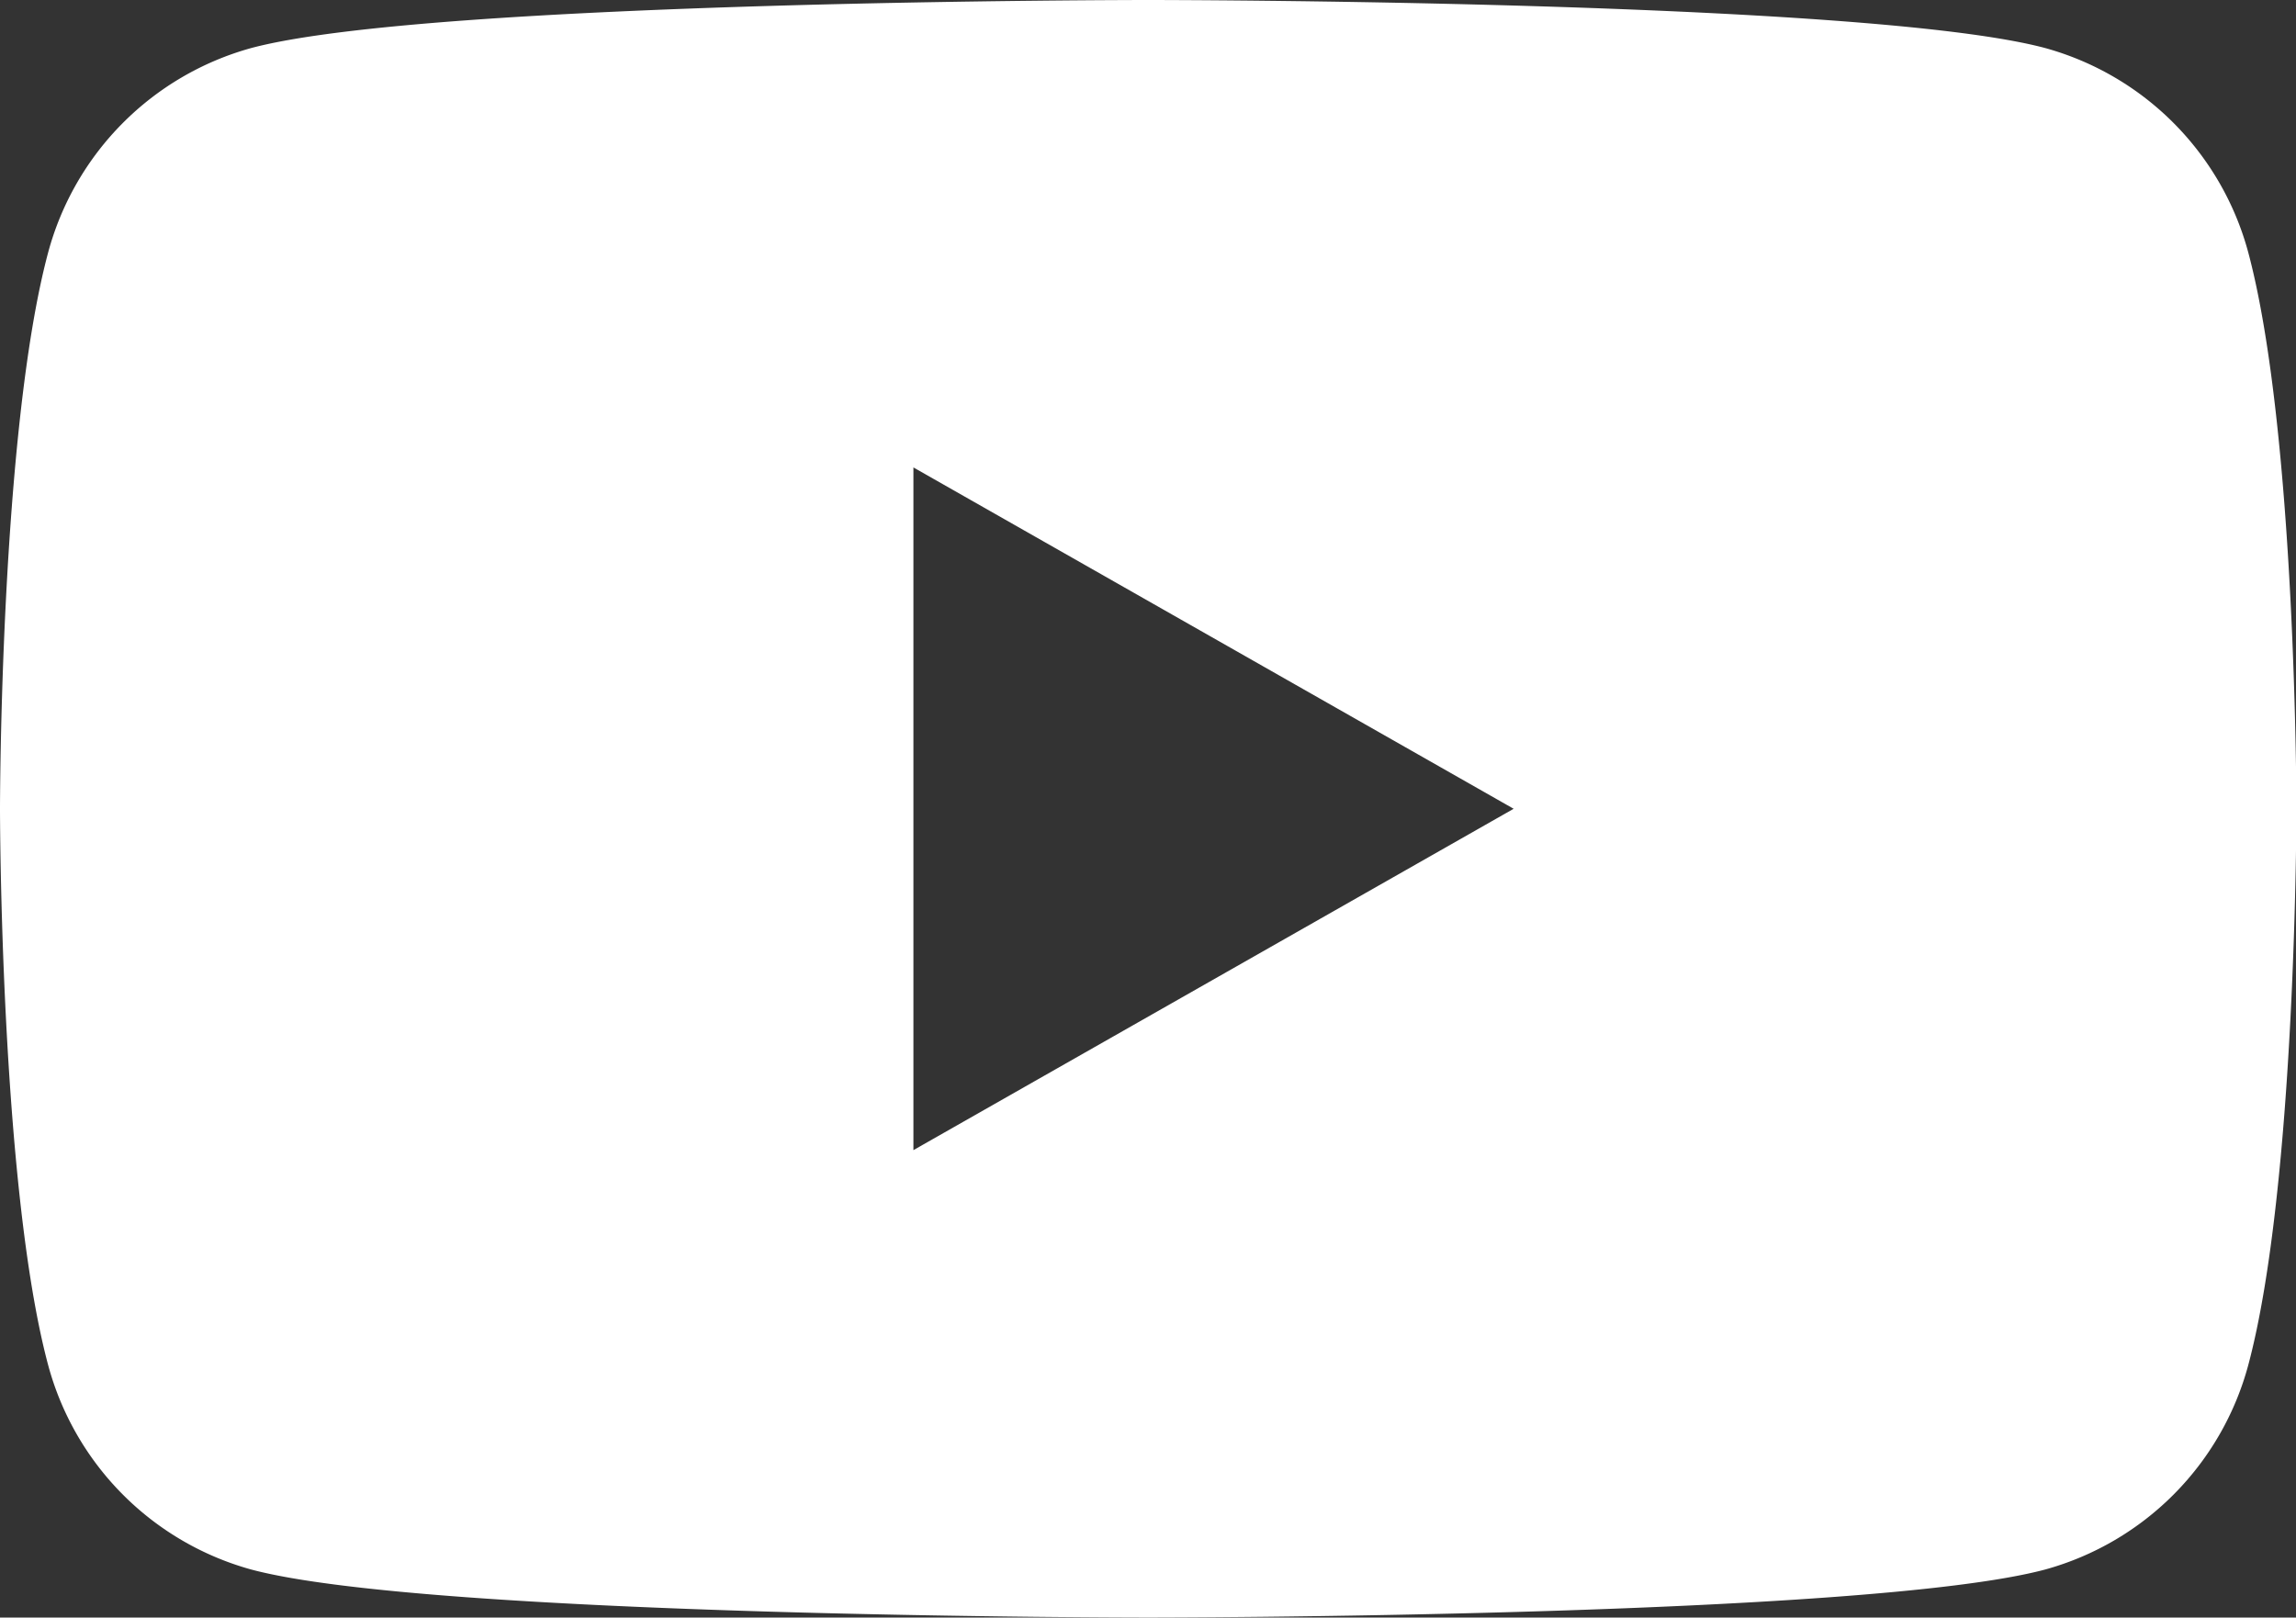
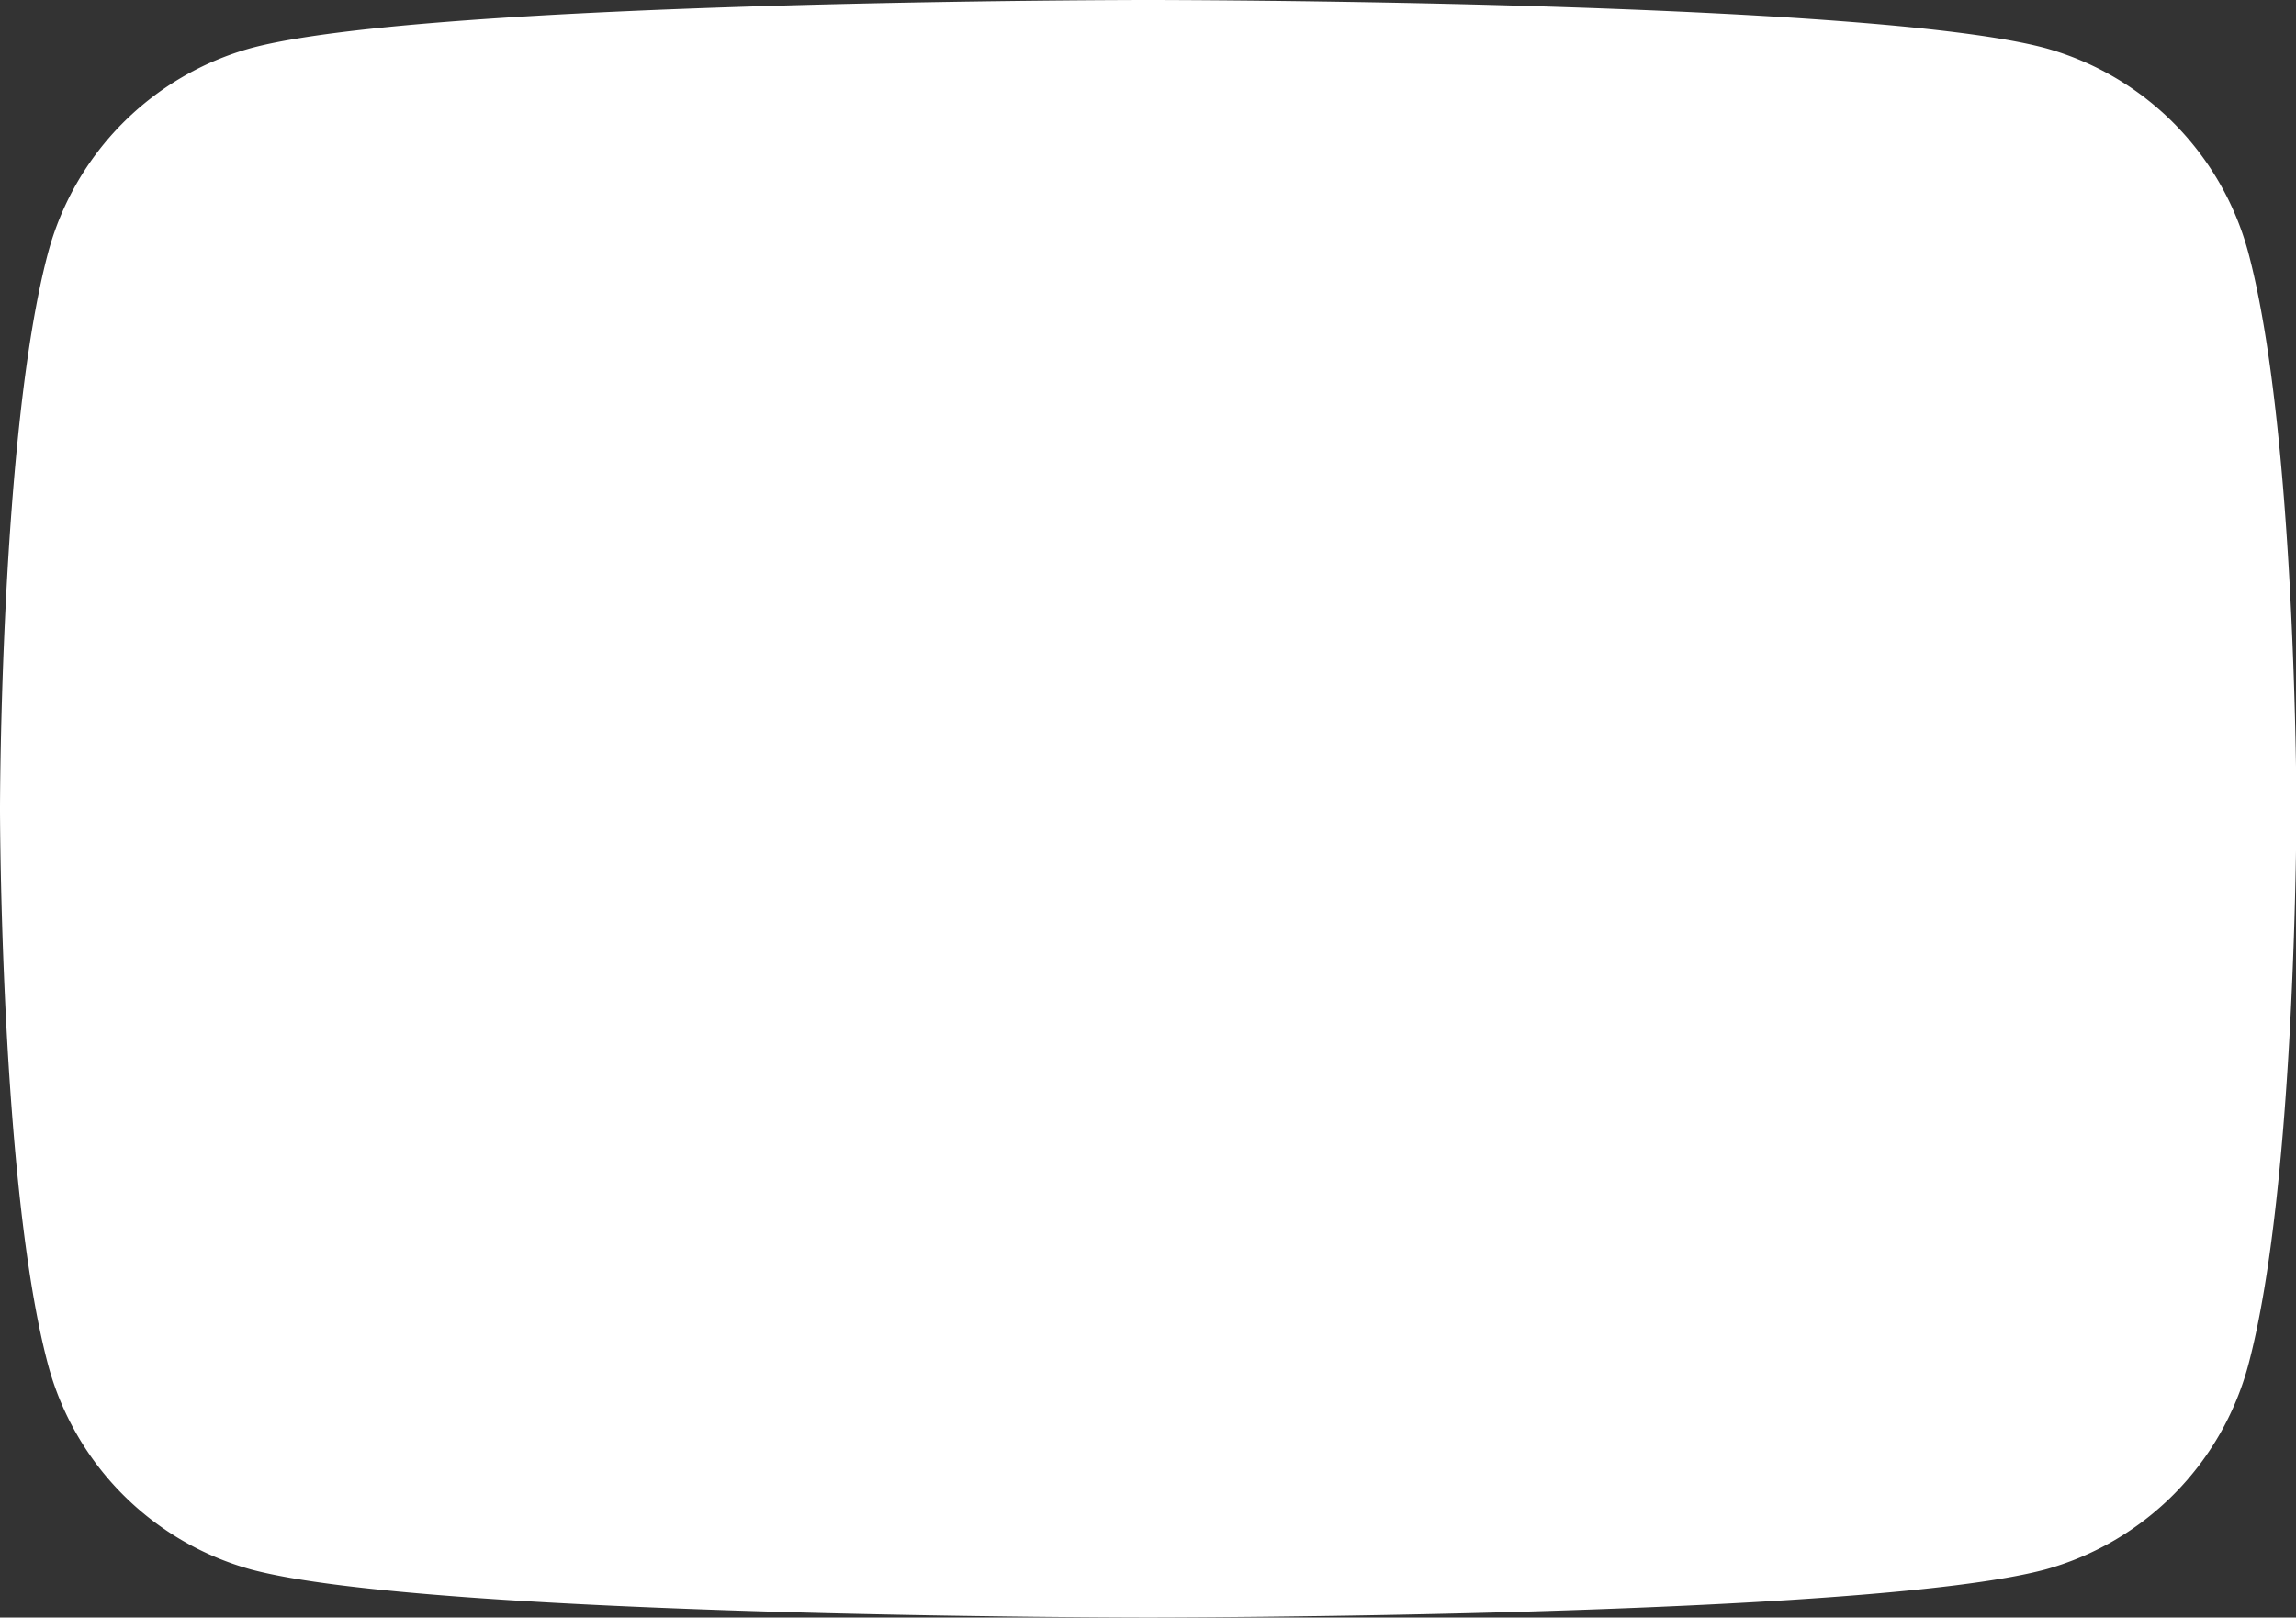
<svg xmlns="http://www.w3.org/2000/svg" id="Layer_1" data-name="Layer 1" viewBox="0 0 55.35 39">
  <rect x="0" y="0" width="55.35" height="39" fill="#333333" stroke="none" />
  <defs>
    <style>.cls-1{fill:#fff;}</style>
  </defs>
  <title>icon_youtube</title>
-   <path class="cls-1" d="M122.52,82.59a7,7,0,0,0-4.89-4.93C113.31,76.5,96,76.5,96,76.5s-17.31,0-21.63,1.16a7,7,0,0,0-4.89,4.93C68.32,86.93,68.32,96,68.32,96s0,9.07,1.16,13.41a7,7,0,0,0,4.89,4.93C78.69,115.5,96,115.5,96,115.5s17.31,0,21.63-1.16a7,7,0,0,0,4.89-4.93c1.16-4.34,1.16-13.41,1.16-13.41S123.68,86.93,122.52,82.59ZM90.34,104.23V87.77L104.81,96Z" transform="translate(-68.32 -76.5)" />
+   <path class="cls-1" d="M122.52,82.59a7,7,0,0,0-4.89-4.93C113.31,76.5,96,76.5,96,76.5s-17.31,0-21.63,1.16a7,7,0,0,0-4.89,4.93C68.32,86.93,68.32,96,68.32,96s0,9.07,1.16,13.41a7,7,0,0,0,4.89,4.93C78.69,115.5,96,115.5,96,115.5s17.31,0,21.63-1.16a7,7,0,0,0,4.89-4.93c1.16-4.34,1.16-13.41,1.16-13.41S123.68,86.93,122.52,82.59ZM90.34,104.23V87.77Z" transform="translate(-68.32 -76.5)" />
</svg>